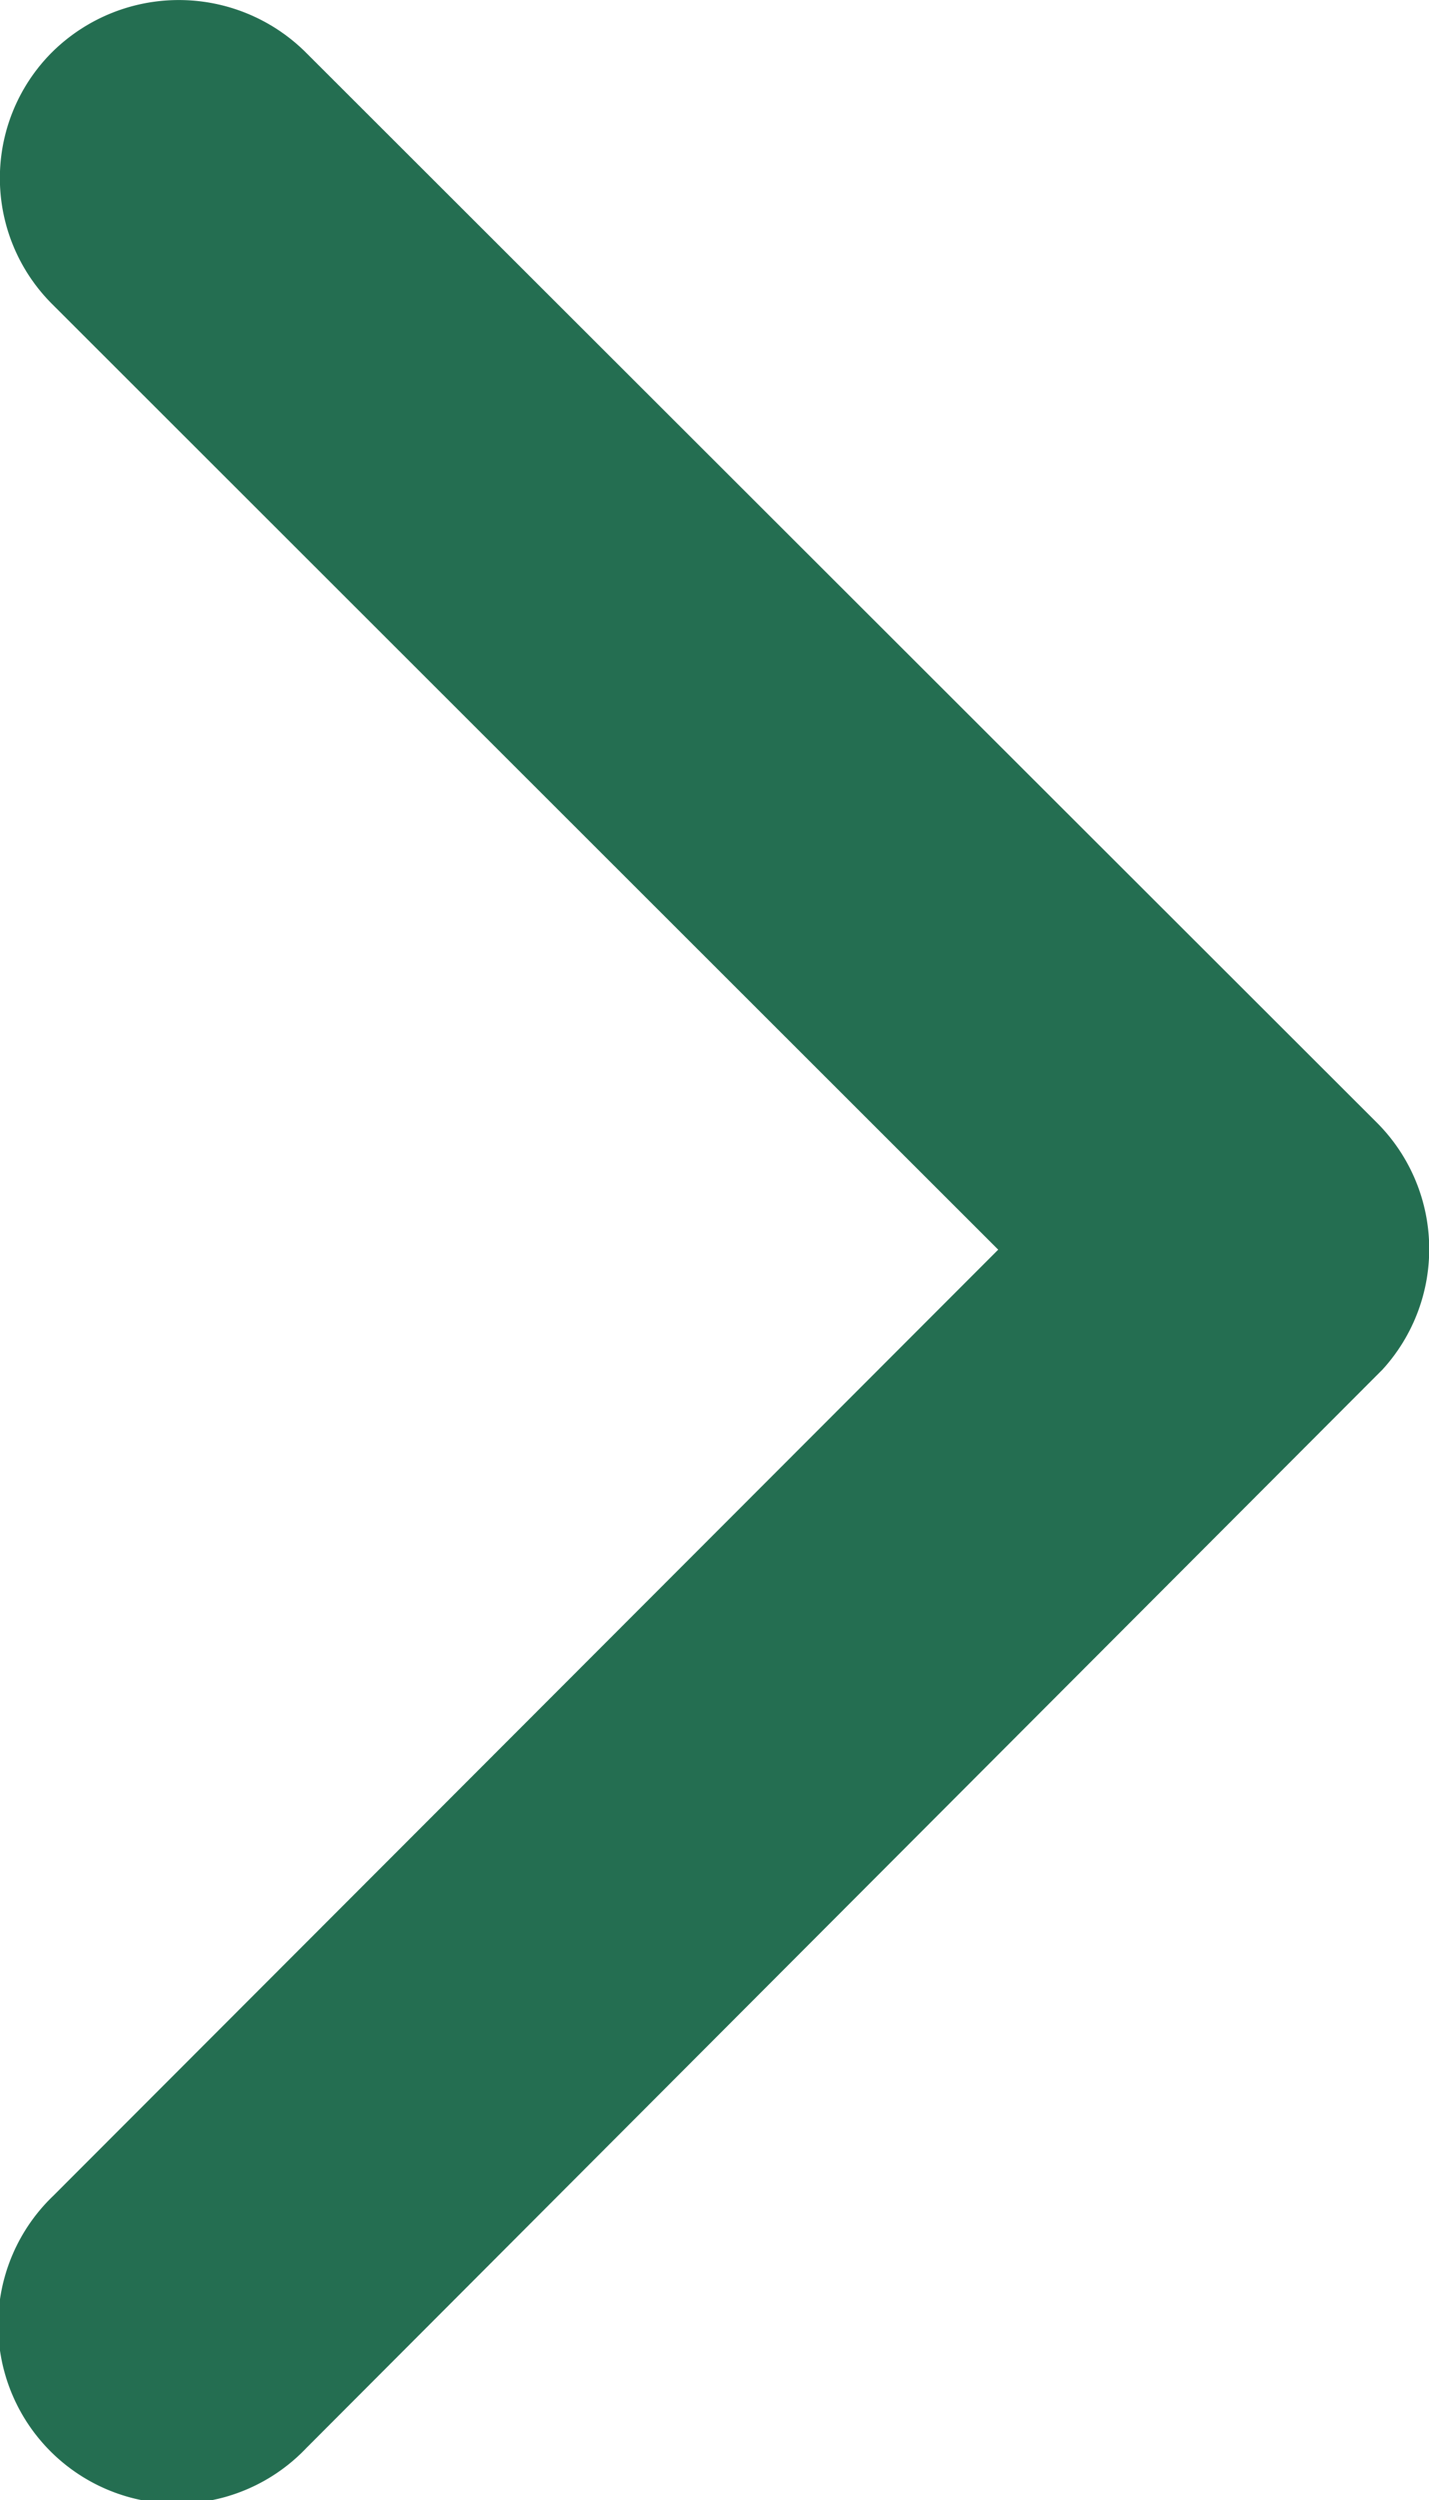
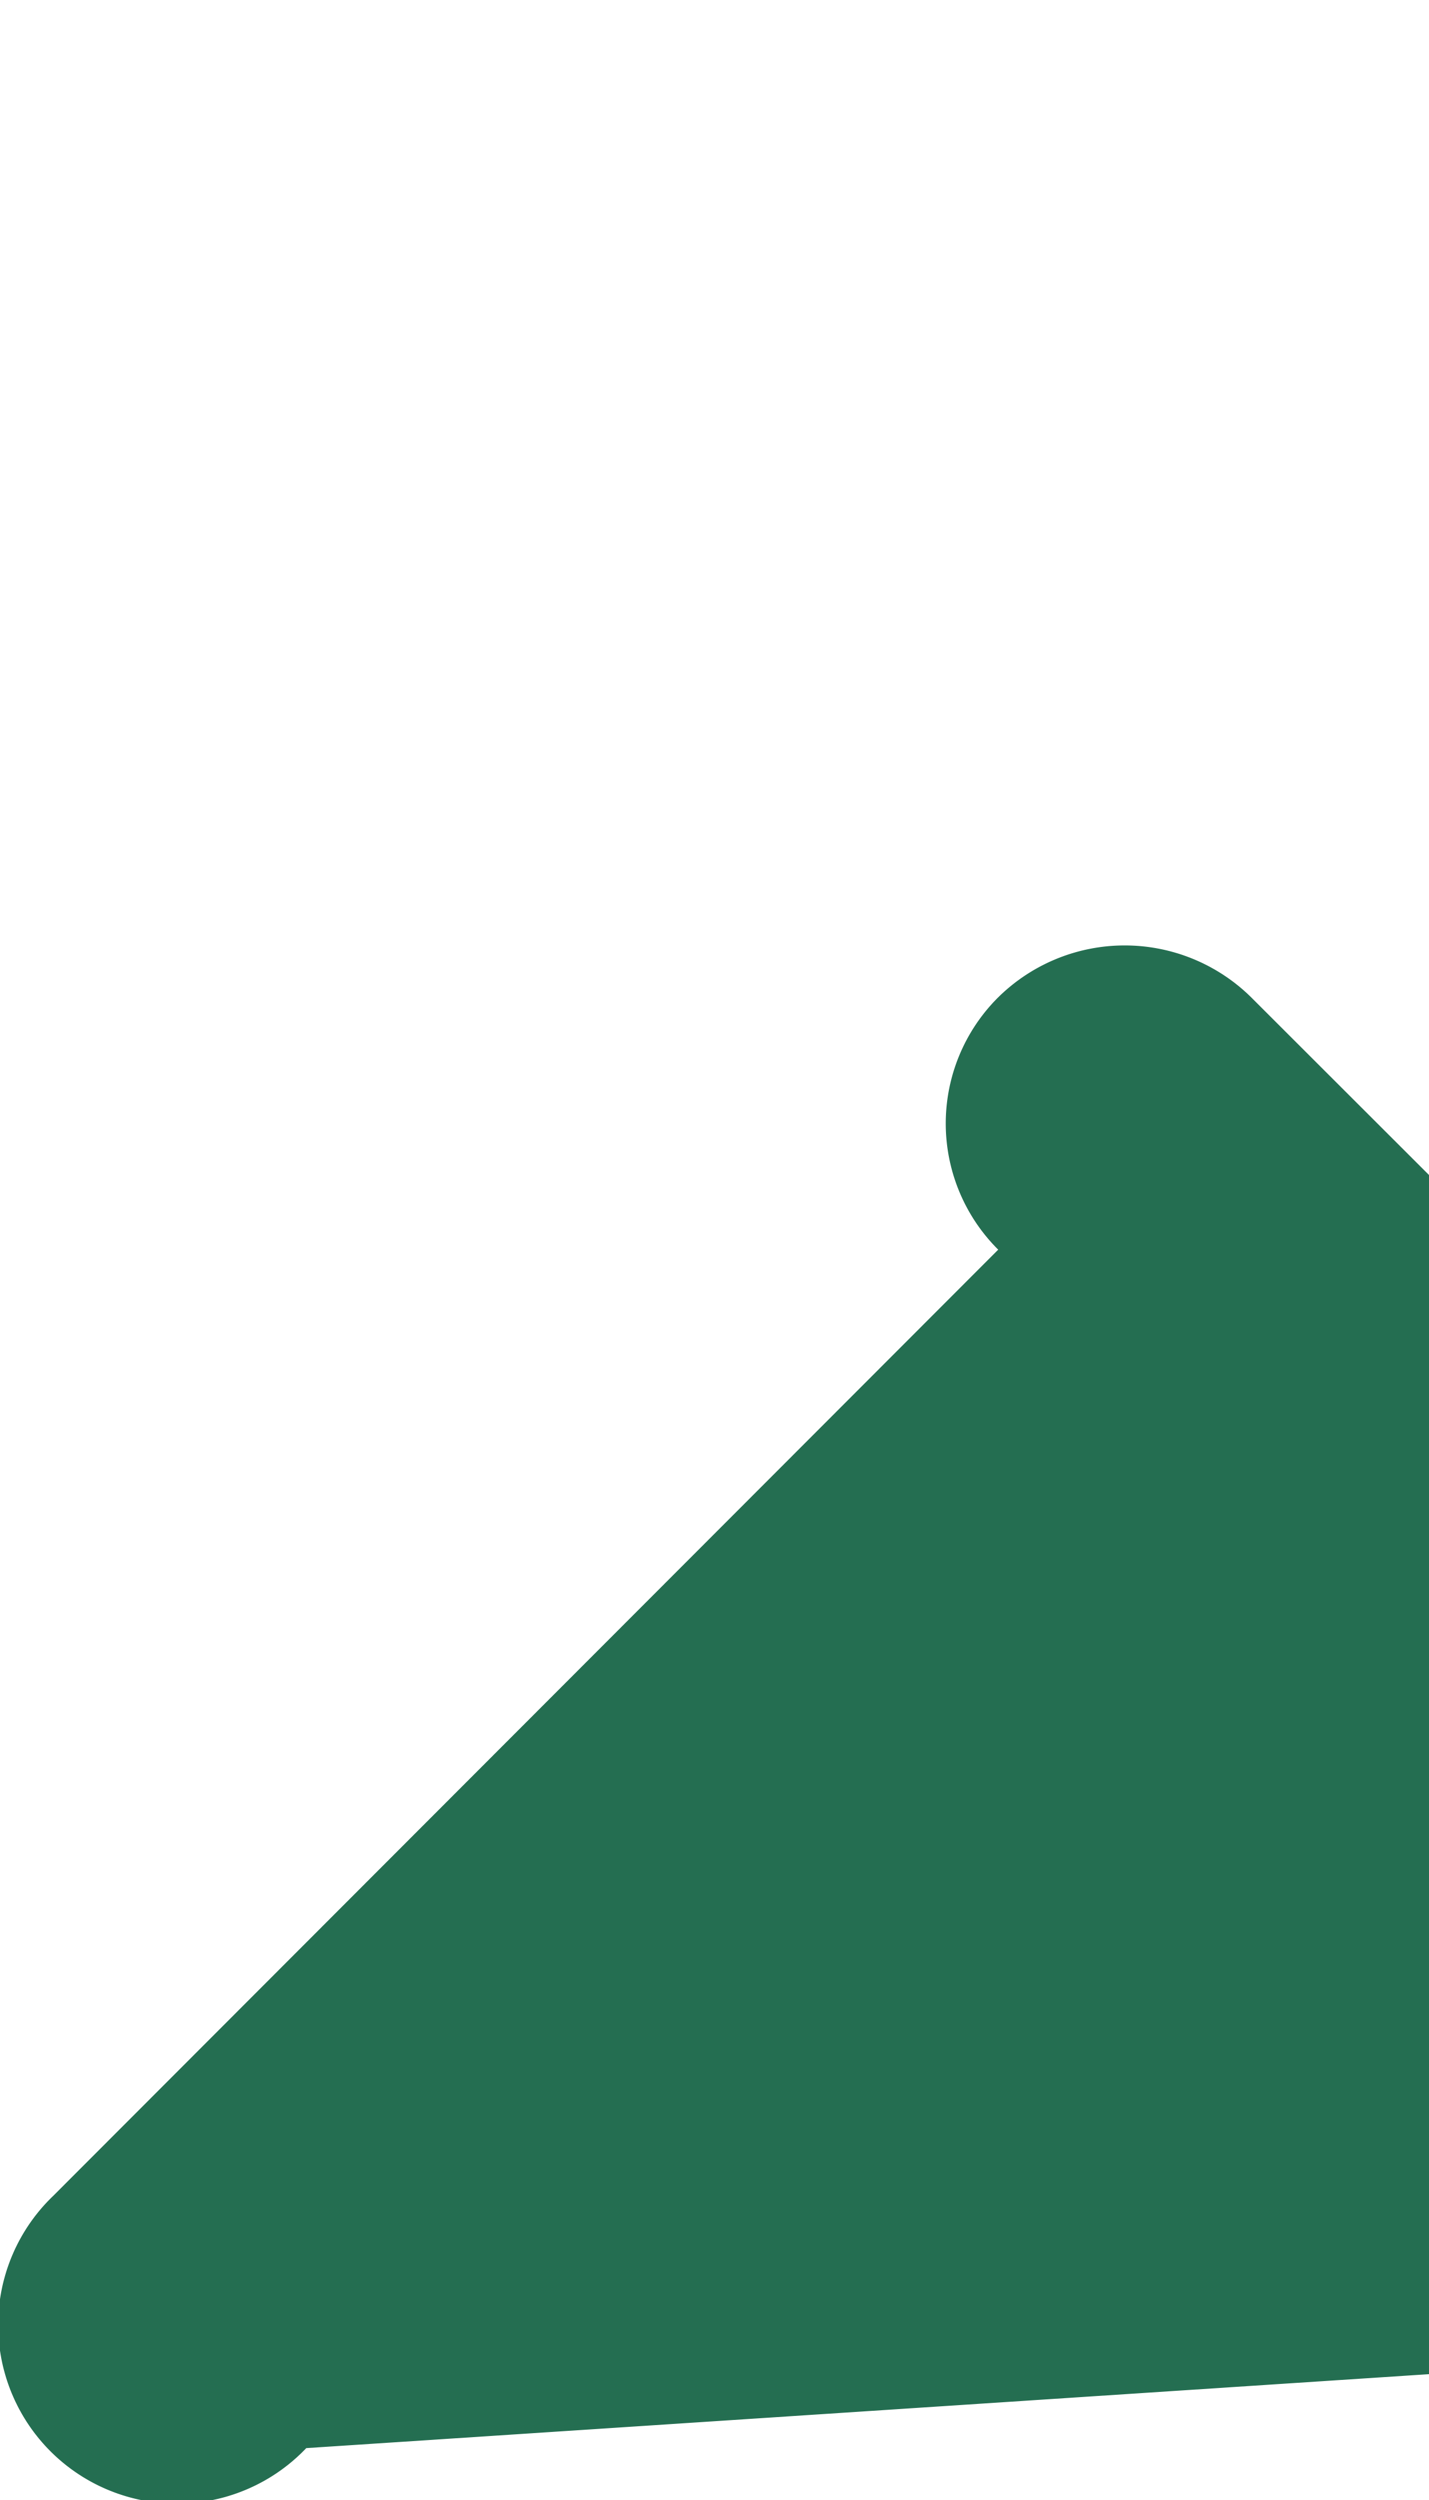
<svg xmlns="http://www.w3.org/2000/svg" width="13.597" height="23.781" viewBox="0 0 13.597 23.781">
  <defs>
    <style>.a{fill:#246e51;}</style>
  </defs>
-   <path class="a" d="M169.448,100.011l-9-8.992a1.692,1.692,0,0,1,0-2.4,1.714,1.714,0,0,1,2.407,0l10.2,10.188a1.7,1.7,0,0,1,.05,2.344L162.864,111.41a1.7,1.7,0,1,1-2.407-2.4Z" transform="translate(-159.95 -88.125)" />
+   <path class="a" d="M169.448,100.011a1.692,1.692,0,0,1,0-2.4,1.714,1.714,0,0,1,2.407,0l10.2,10.188a1.7,1.7,0,0,1,.05,2.344L162.864,111.41a1.7,1.7,0,1,1-2.407-2.4Z" transform="translate(-159.95 -88.125)" />
</svg>